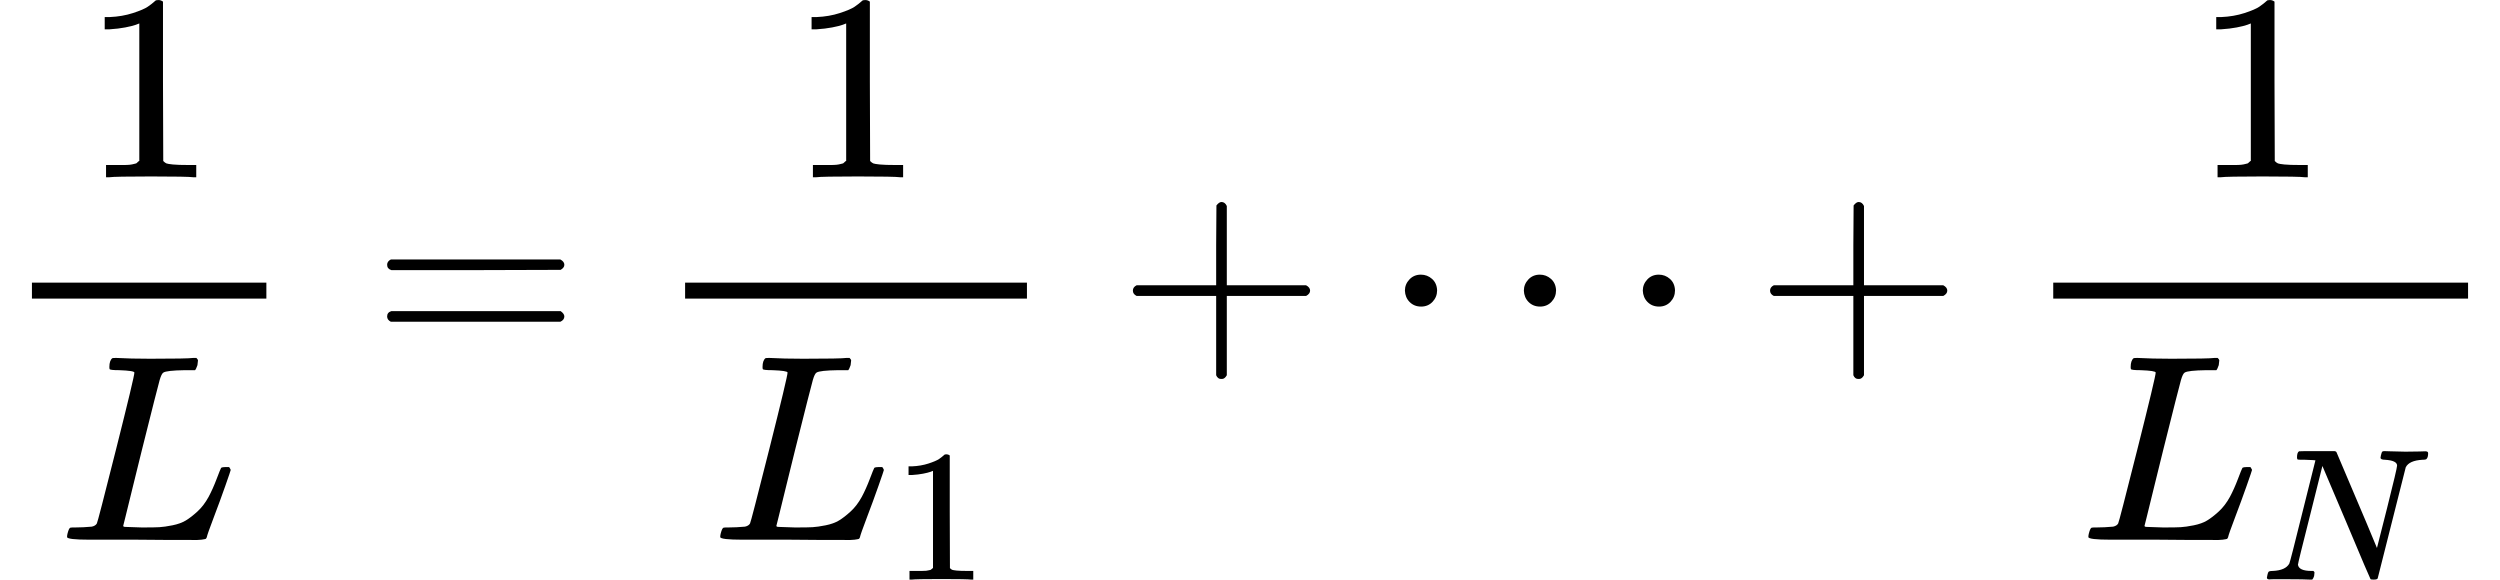
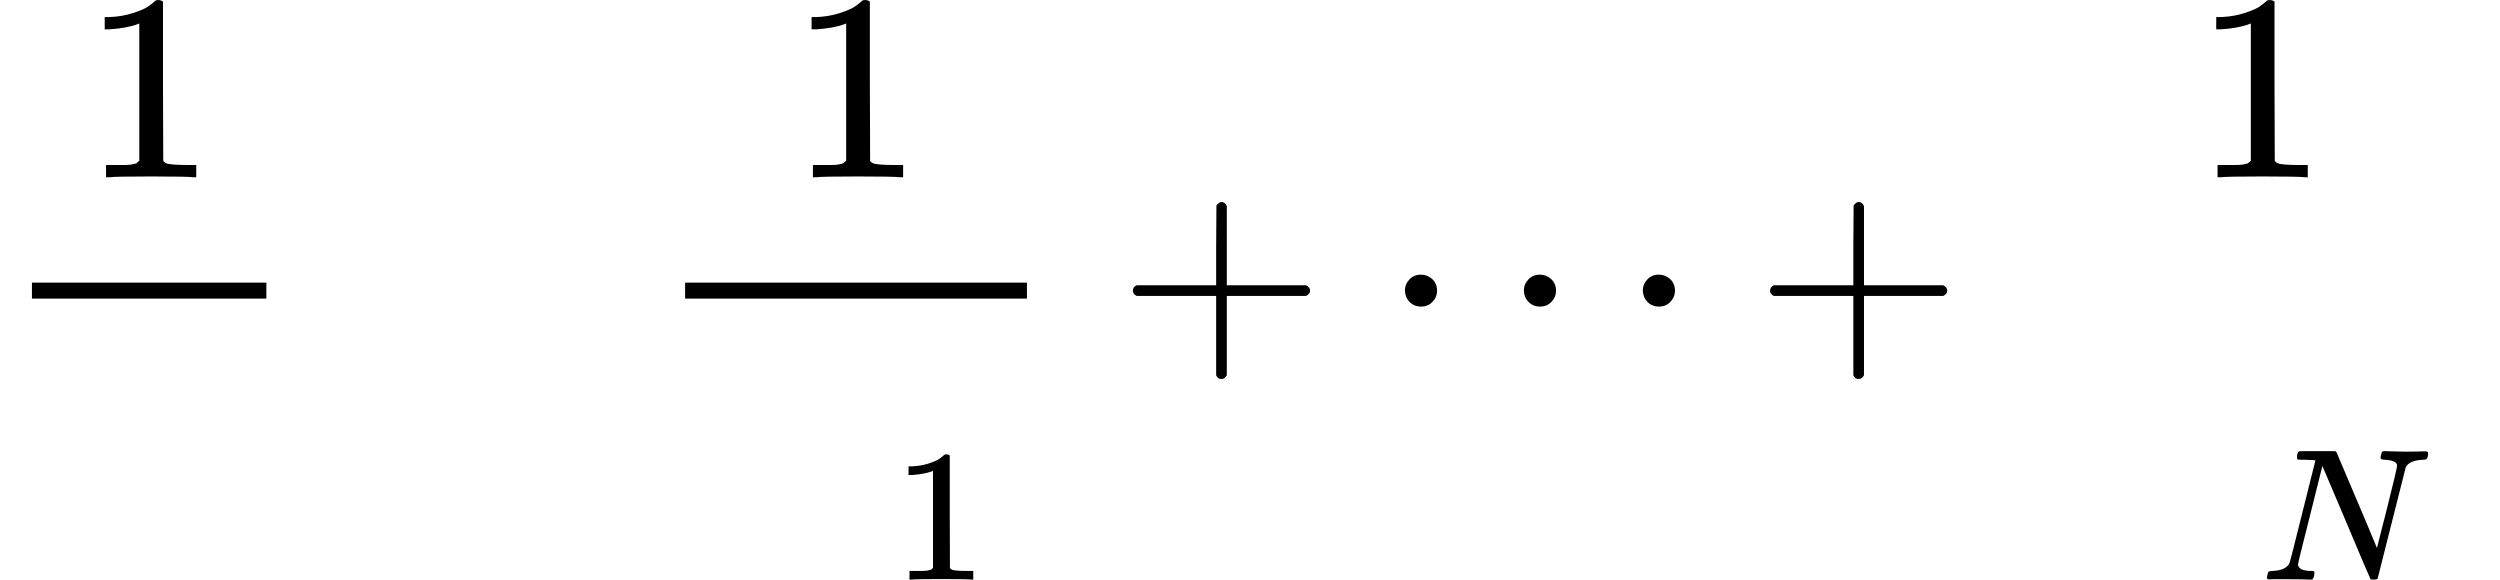
<svg xmlns="http://www.w3.org/2000/svg" xmlns:xlink="http://www.w3.org/1999/xlink" width="119.028px" height="27.597px" viewBox="0 -1342 9394.9 2178">
  <defs>
    <path id="MJX-221-TEX-N-31" d="M213 578L200 573Q186 568 160 563T102 556H83V602H102Q149 604 189 617T245 641T273 663Q275 666 285 666Q294 666 302 660V361L303 61Q310 54 315 52T339 48T401 46H427V0H416Q395 3 257 3Q121 3 100 0H88V46H114Q136 46 152 46T177 47T193 50T201 52T207 57T213 61V578Z" />
-     <path id="MJX-221-TEX-I-4C" d="M228 637Q194 637 192 641Q191 643 191 649Q191 673 202 682Q204 683 217 683Q271 680 344 680Q485 680 506 683H518Q524 677 524 674T522 656Q517 641 513 637H475Q406 636 394 628Q387 624 380 600T313 336Q297 271 279 198T252 88L243 52Q243 48 252 48T311 46H328Q360 46 379 47T428 54T478 72T522 106T564 161Q580 191 594 228T611 270Q616 273 628 273H641Q647 264 647 262T627 203T583 83T557 9Q555 4 553 3T537 0T494 -1Q483 -1 418 -1T294 0H116Q32 0 32 10Q32 17 34 24Q39 43 44 45Q48 46 59 46H65Q92 46 125 49Q139 52 144 61Q147 65 216 339T285 628Q285 635 228 637Z" />
-     <path id="MJX-221-TEX-N-3D" d="M56 347Q56 360 70 367H707Q722 359 722 347Q722 336 708 328L390 327H72Q56 332 56 347ZM56 153Q56 168 72 173H708Q722 163 722 153Q722 140 707 133H70Q56 140 56 153Z" />
    <path id="MJX-221-TEX-N-2B" d="M56 237T56 250T70 270H369V420L370 570Q380 583 389 583Q402 583 409 568V270H707Q722 262 722 250T707 230H409V-68Q401 -82 391 -82H389H387Q375 -82 369 -68V230H70Q56 237 56 250Z" />
    <path id="MJX-221-TEX-N-22EF" d="M78 250Q78 274 95 292T138 310Q162 310 180 294T199 251Q199 226 182 208T139 190T96 207T78 250ZM525 250Q525 274 542 292T585 310Q609 310 627 294T646 251Q646 226 629 208T586 190T543 207T525 250ZM972 250Q972 274 989 292T1032 310Q1056 310 1074 294T1093 251Q1093 226 1076 208T1033 190T990 207T972 250Z" />
    <path id="MJX-221-TEX-I-4E" d="M234 637Q231 637 226 637Q201 637 196 638T191 649Q191 676 202 682Q204 683 299 683Q376 683 387 683T401 677Q612 181 616 168L670 381Q723 592 723 606Q723 633 659 637Q635 637 635 648Q635 650 637 660Q641 676 643 679T653 683Q656 683 684 682T767 680Q817 680 843 681T873 682Q888 682 888 672Q888 650 880 642Q878 637 858 637Q787 633 769 597L620 7Q618 0 599 0Q585 0 582 2Q579 5 453 305L326 604L261 344Q196 88 196 79Q201 46 268 46H278Q284 41 284 38T282 19Q278 6 272 0H259Q228 2 151 2Q123 2 100 2T63 2T46 1Q31 1 31 10Q31 14 34 26T39 40Q41 46 62 46Q130 49 150 85Q154 91 221 362L289 634Q287 635 234 637Z" />
  </defs>
  <g stroke="currentColor" fill="currentColor" stroke-width="0" transform="matrix(1 0 0 -1 0 0)">
    <g data-mml-node="math">
      <g data-mml-node="TeXAtom">
        <g data-mml-node="mfrac">
          <g data-mml-node="mn" transform="translate(310.5, 676)">
            <use xlink:href="#MJX-221-TEX-N-31" />
          </g>
          <g data-mml-node="mi" transform="translate(220, -686)">
            <use xlink:href="#MJX-221-TEX-I-4C" />
          </g>
          <rect width="881" height="60" x="120" y="220" />
        </g>
      </g>
      <g data-mml-node="mo" transform="translate(1398.8, 0)">
        <use xlink:href="#MJX-221-TEX-N-3D" />
      </g>
      <g data-mml-node="TeXAtom" transform="translate(2454.6, 0)">
        <g data-mml-node="mfrac">
          <g data-mml-node="mn" transform="translate(512.3, 676)">
            <use xlink:href="#MJX-221-TEX-N-31" />
          </g>
          <g data-mml-node="msub" transform="translate(220, -686)">
            <g data-mml-node="mi">
              <use xlink:href="#MJX-221-TEX-I-4C" />
            </g>
            <g data-mml-node="mn" transform="translate(681, -150) scale(0.707)">
              <use xlink:href="#MJX-221-TEX-N-31" />
            </g>
          </g>
          <rect width="1284.6" height="60" x="120" y="220" />
        </g>
      </g>
      <g data-mml-node="mo" transform="translate(4201.3, 0)">
        <use xlink:href="#MJX-221-TEX-N-2B" />
      </g>
      <g data-mml-node="mo" transform="translate(5201.6, 0)">
        <use xlink:href="#MJX-221-TEX-N-22EF" />
      </g>
      <g data-mml-node="mo" transform="translate(6595.8, 0)">
        <use xlink:href="#MJX-221-TEX-N-2B" />
      </g>
      <g data-mml-node="TeXAtom" transform="translate(7596, 0)">
        <g data-mml-node="mfrac">
          <g data-mml-node="mn" transform="translate(649.5, 676)">
            <use xlink:href="#MJX-221-TEX-N-31" />
          </g>
          <g data-mml-node="msub" transform="translate(220, -686)">
            <g data-mml-node="mi">
              <use xlink:href="#MJX-221-TEX-I-4C" />
            </g>
            <g data-mml-node="mi" transform="translate(681, -150) scale(0.707)">
              <use xlink:href="#MJX-221-TEX-I-4E" />
            </g>
          </g>
-           <rect width="1558.9" height="60" x="120" y="220" />
        </g>
      </g>
    </g>
  </g>
</svg>